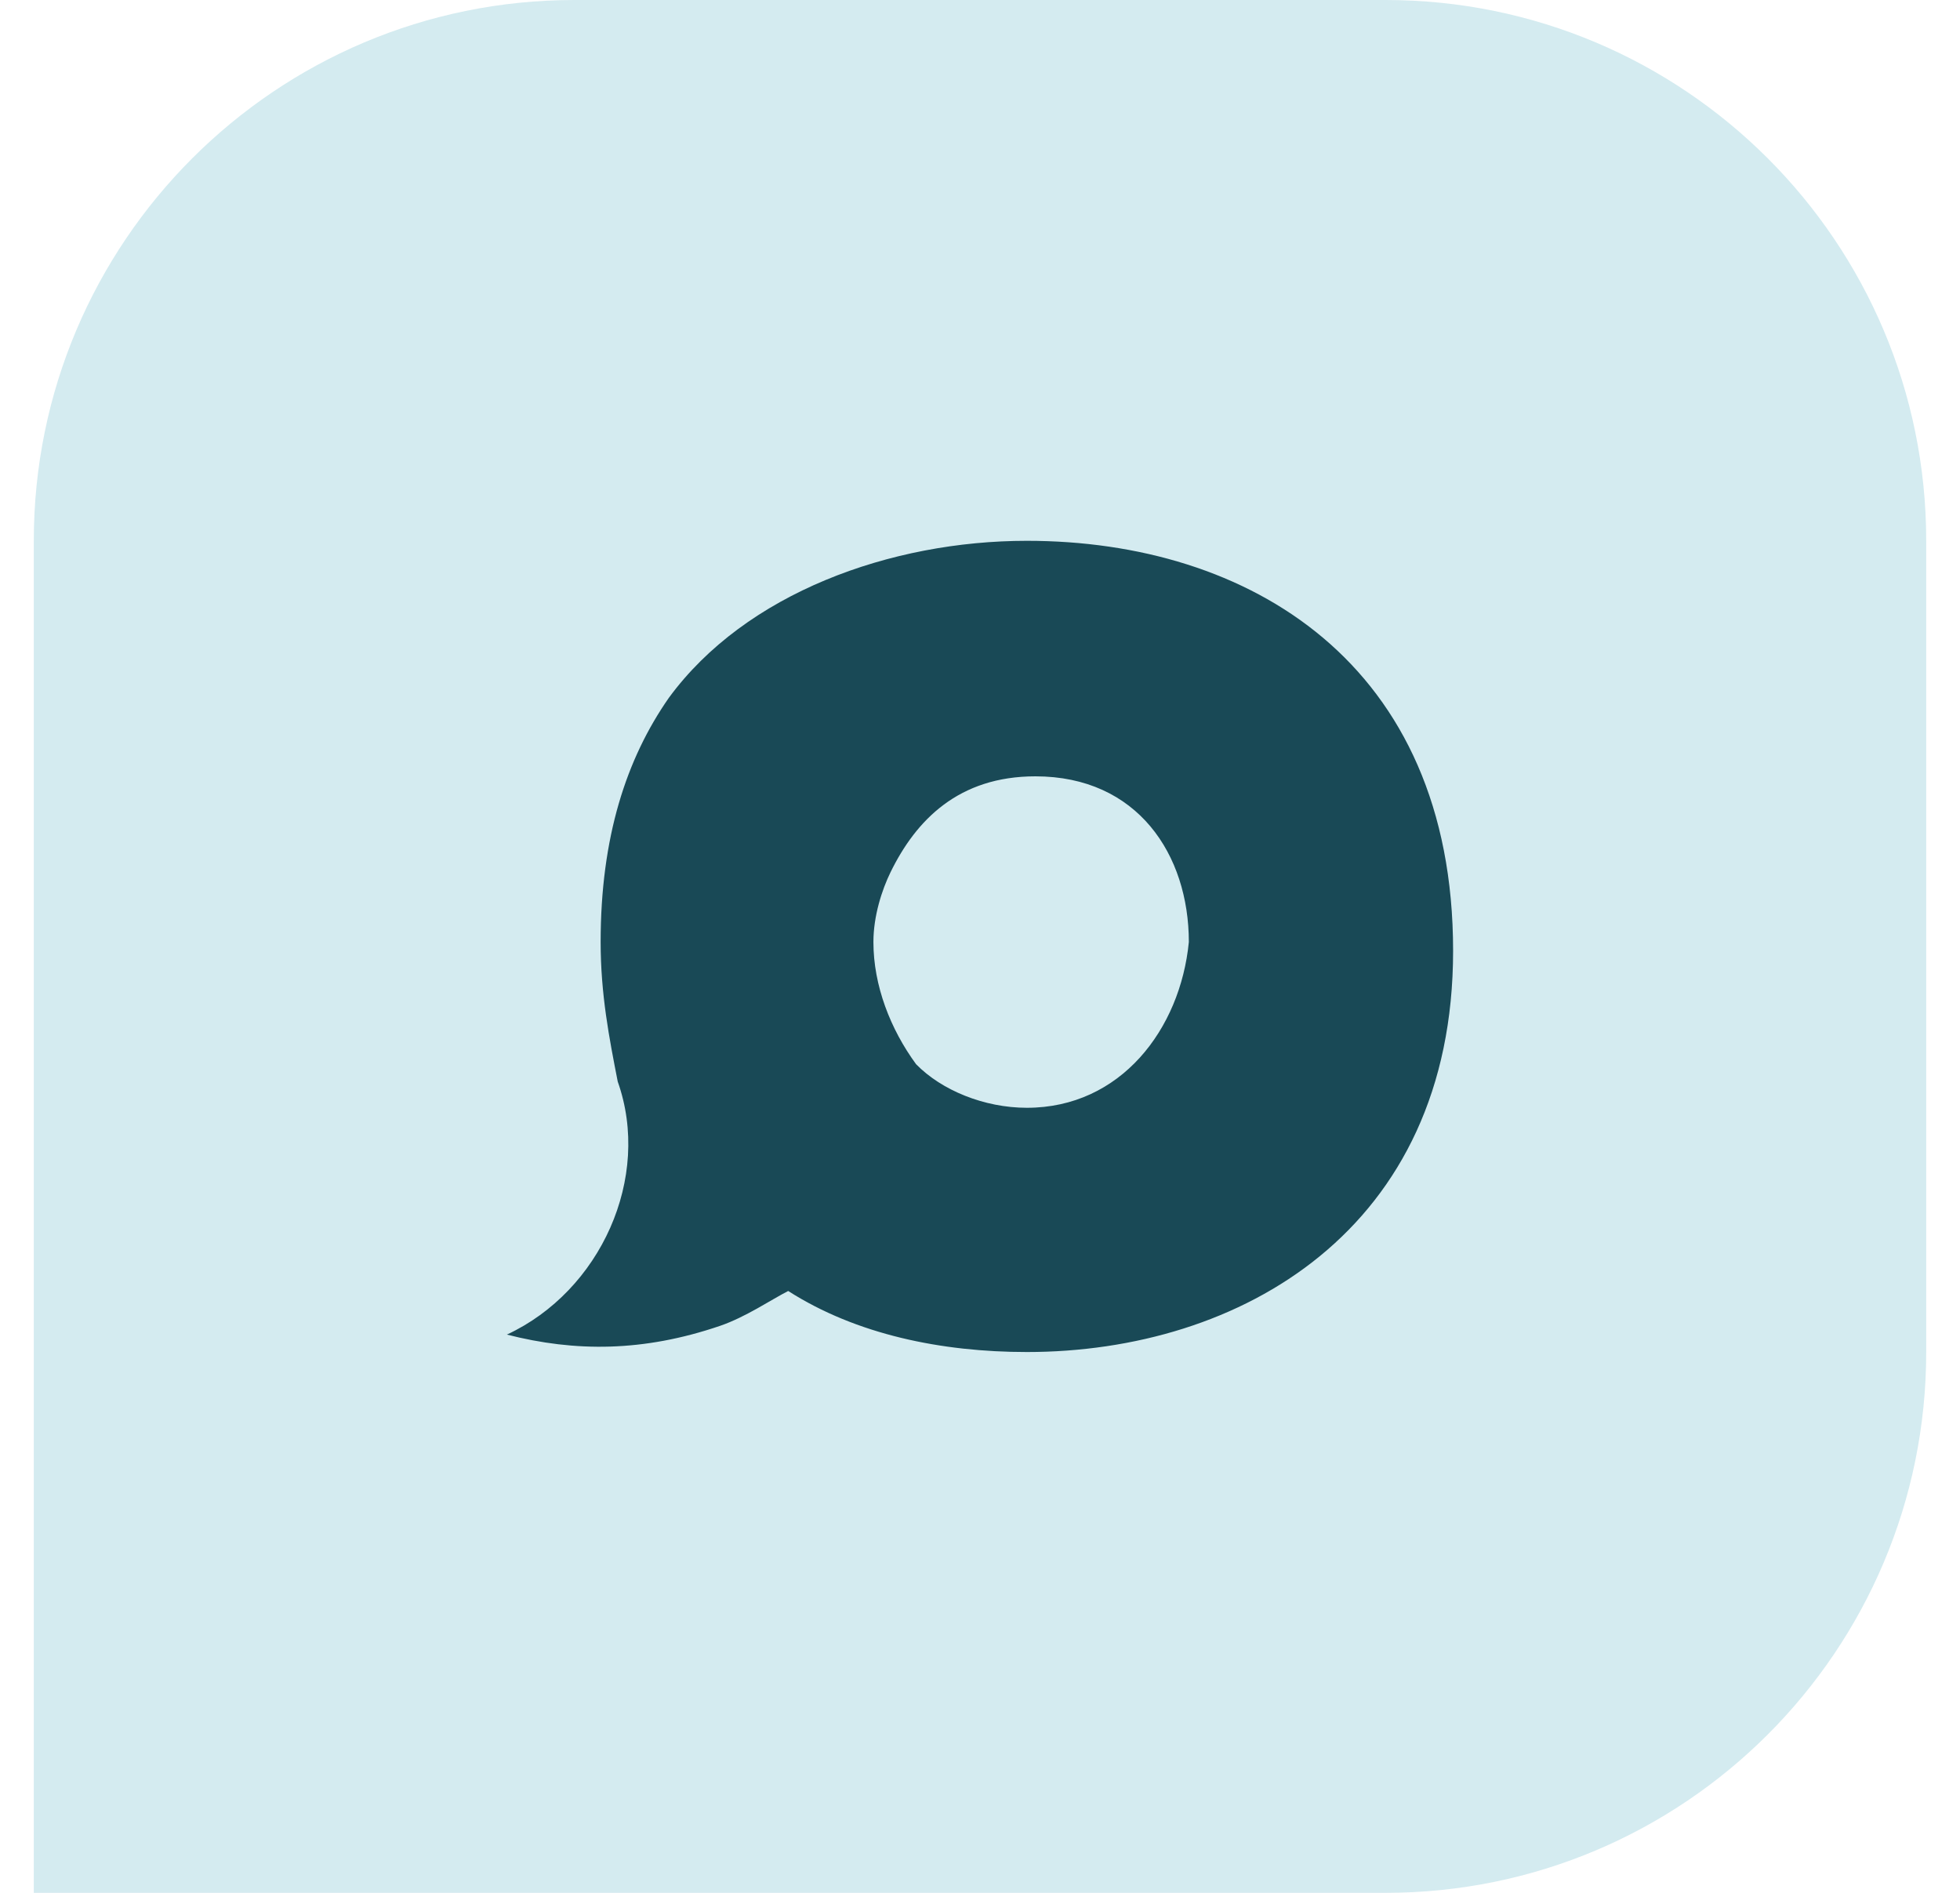
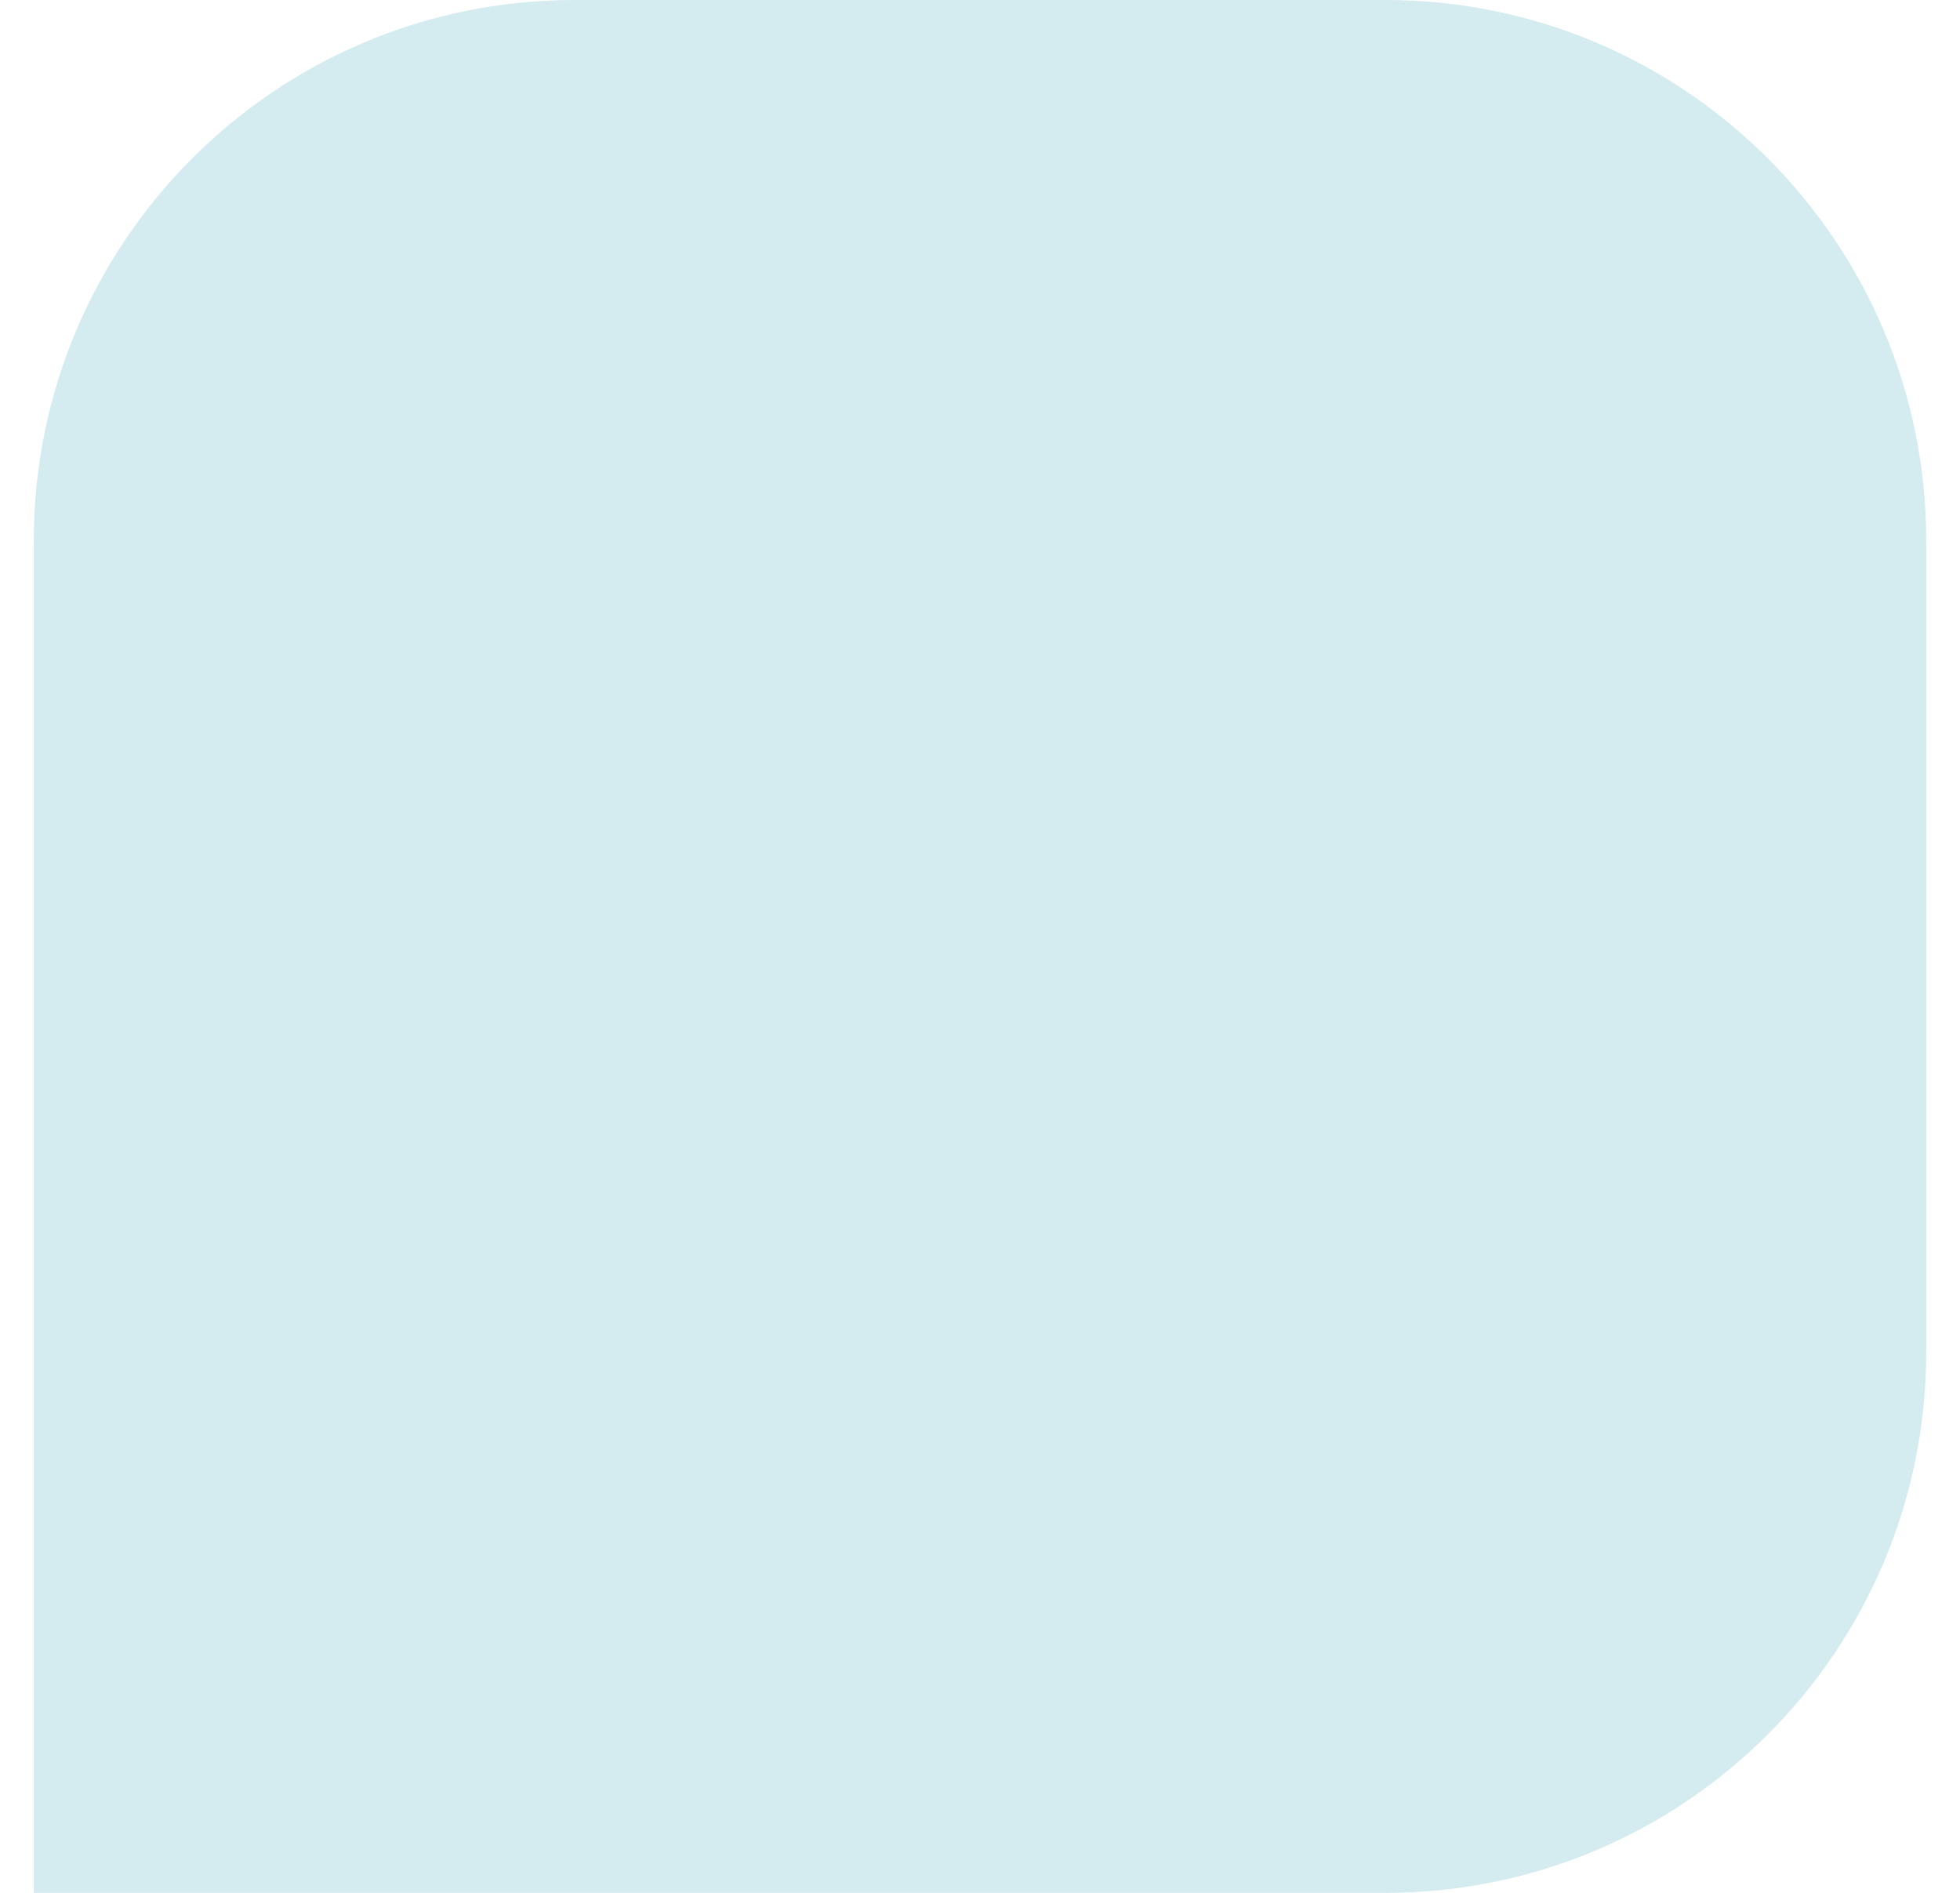
<svg xmlns="http://www.w3.org/2000/svg" width="29" height="28" viewBox="0 0 29 28" fill="none">
  <path d="M0.5 8C0.5 3.582 4.082 0 8.5 0H20.5C24.918 0 28.5 3.582 28.5 8V20C28.5 24.418 24.918 28 20.5 28H0.5V8Z" fill="#D4EBF0" />
-   <path d="M15.194 8C13.176 8 11.031 8.774 9.896 10.323C9.266 11.226 8.887 12.387 8.887 13.935C8.887 14.71 9.014 15.355 9.14 16C9.644 17.419 8.887 19.097 7.5 19.742C8.509 20 9.518 20 10.653 19.613C11.031 19.484 11.41 19.226 11.662 19.097C12.671 19.742 13.932 20 15.194 20C18.347 20 21.5 18.194 21.5 14.065C21.5 9.806 18.473 8 15.194 8ZM15.194 16.387C14.563 16.387 13.932 16.129 13.554 15.742C13.176 15.226 12.923 14.581 12.923 13.935C12.923 13.548 13.05 13.161 13.176 12.903C13.554 12.129 14.185 11.484 15.32 11.484C16.833 11.484 17.59 12.645 17.59 13.935C17.464 15.226 16.581 16.387 15.194 16.387Z" fill="#194956" />
</svg>